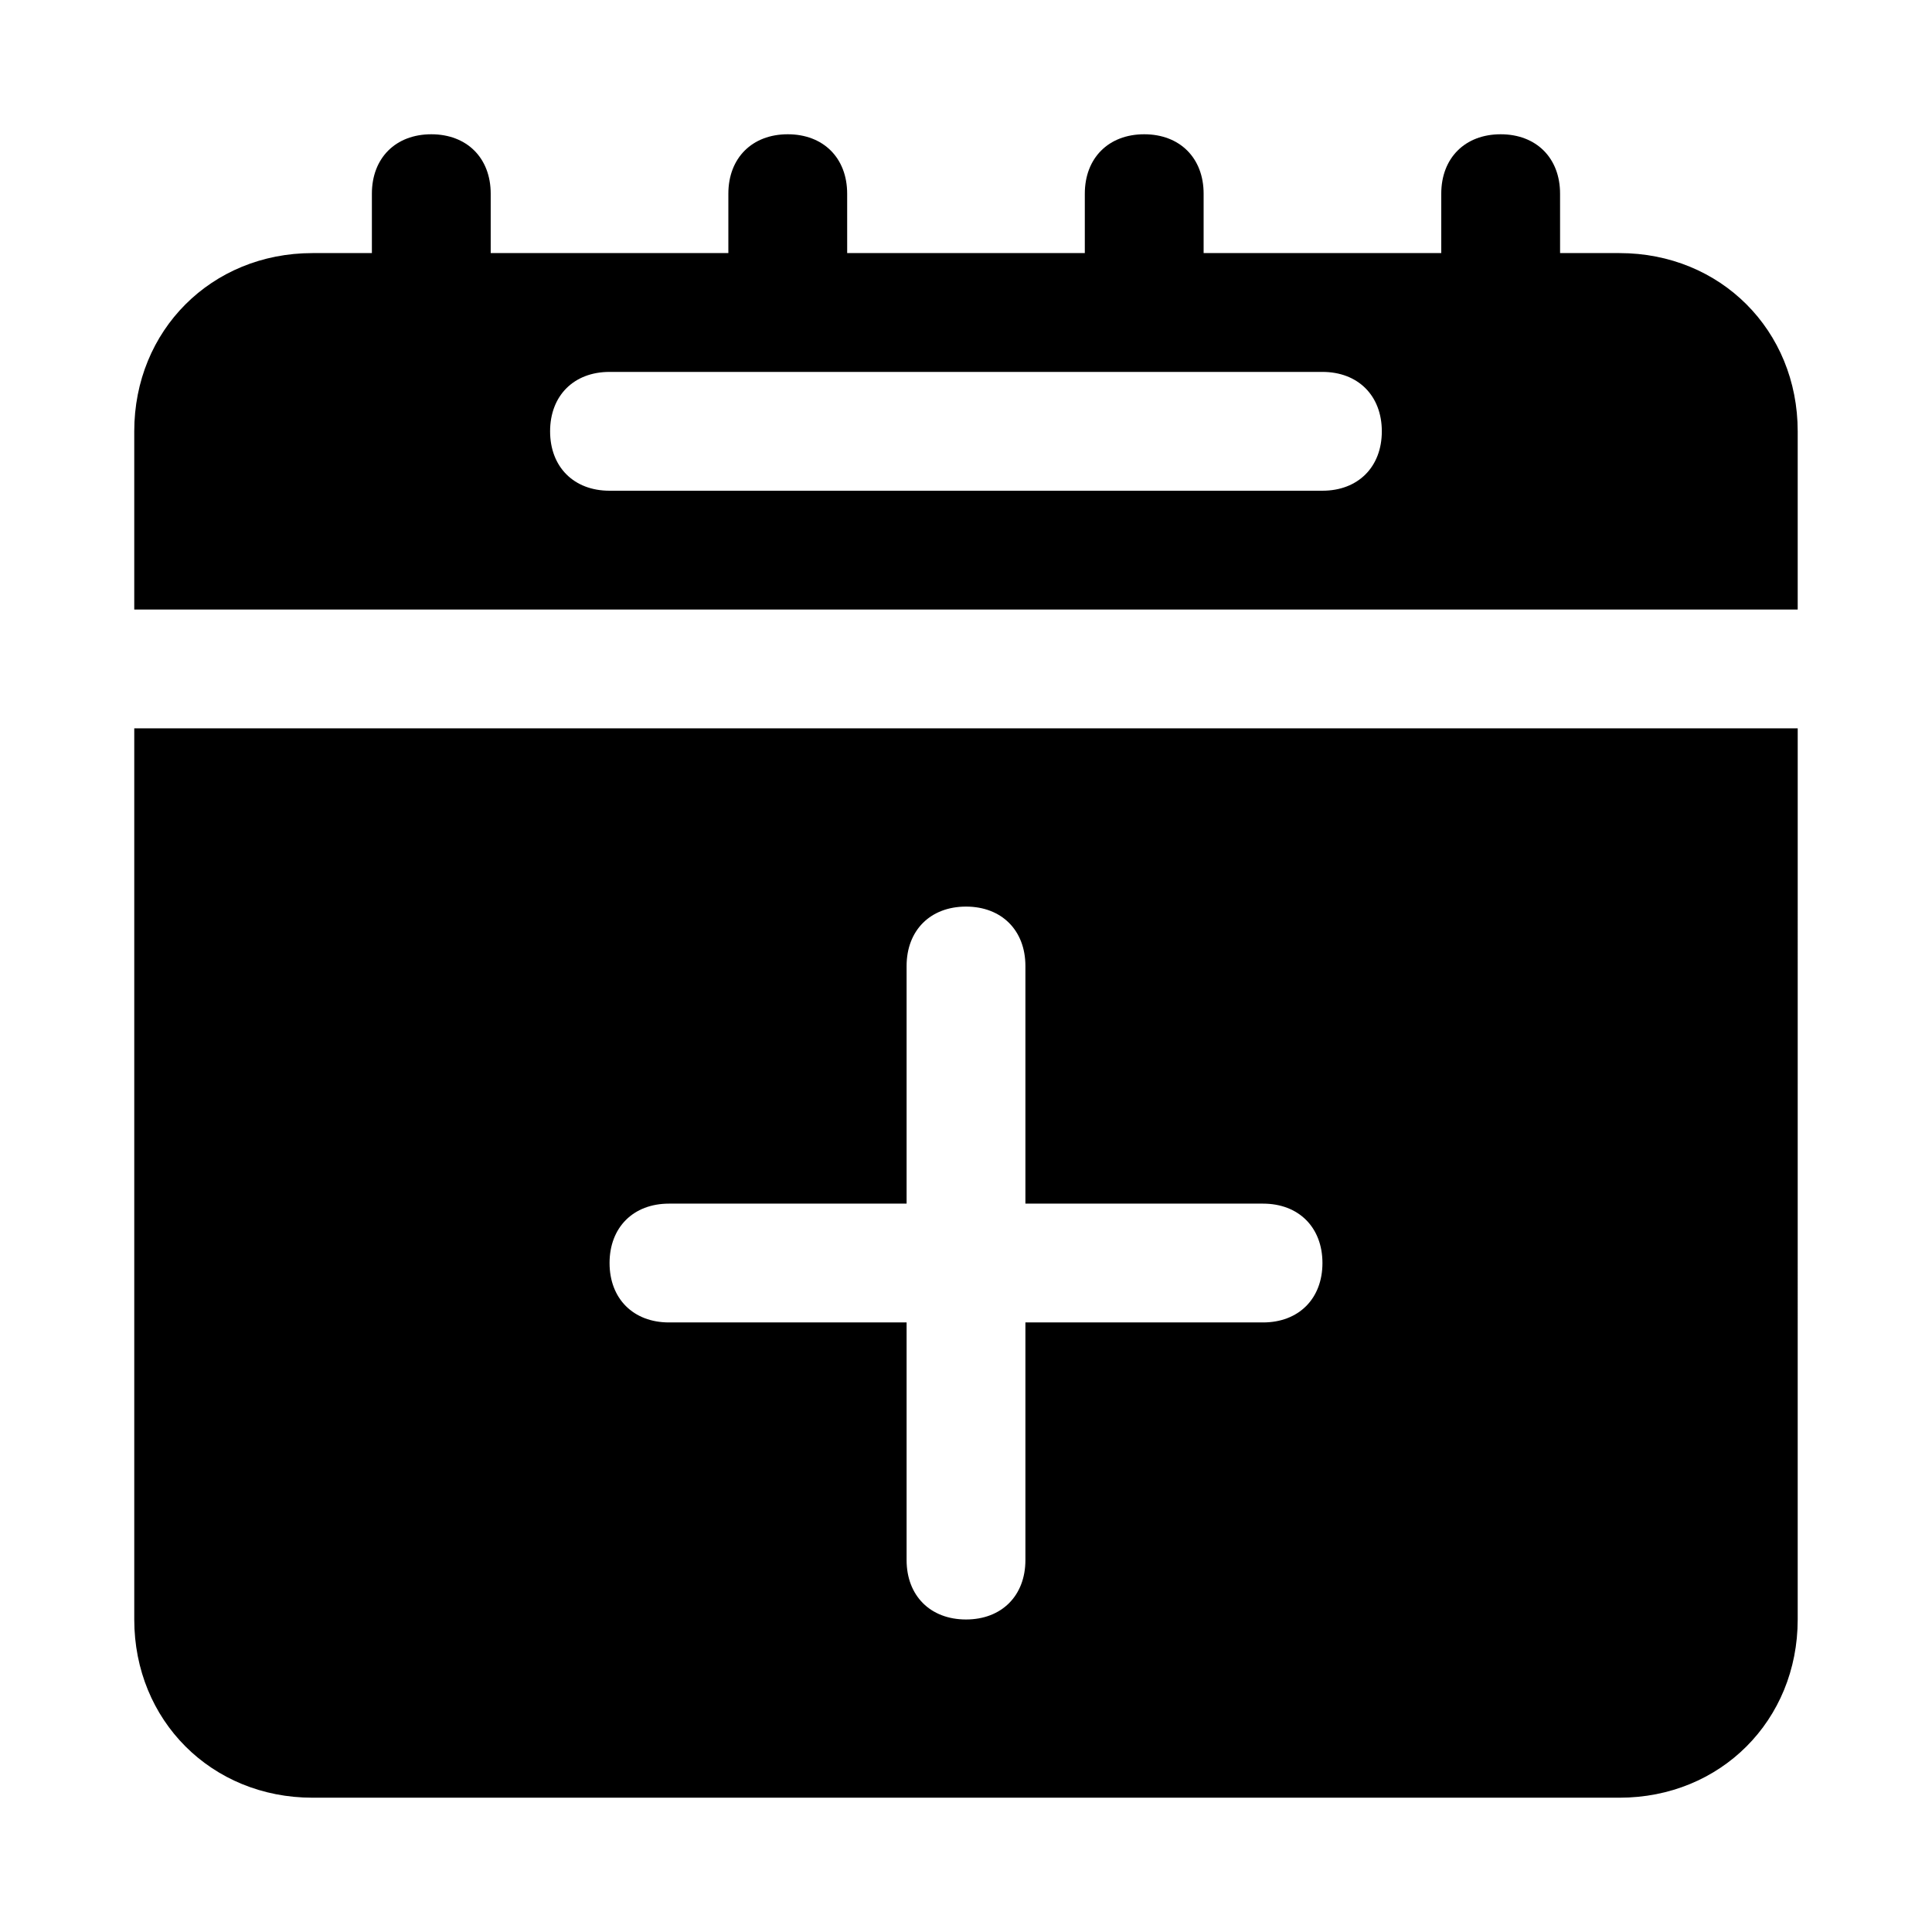
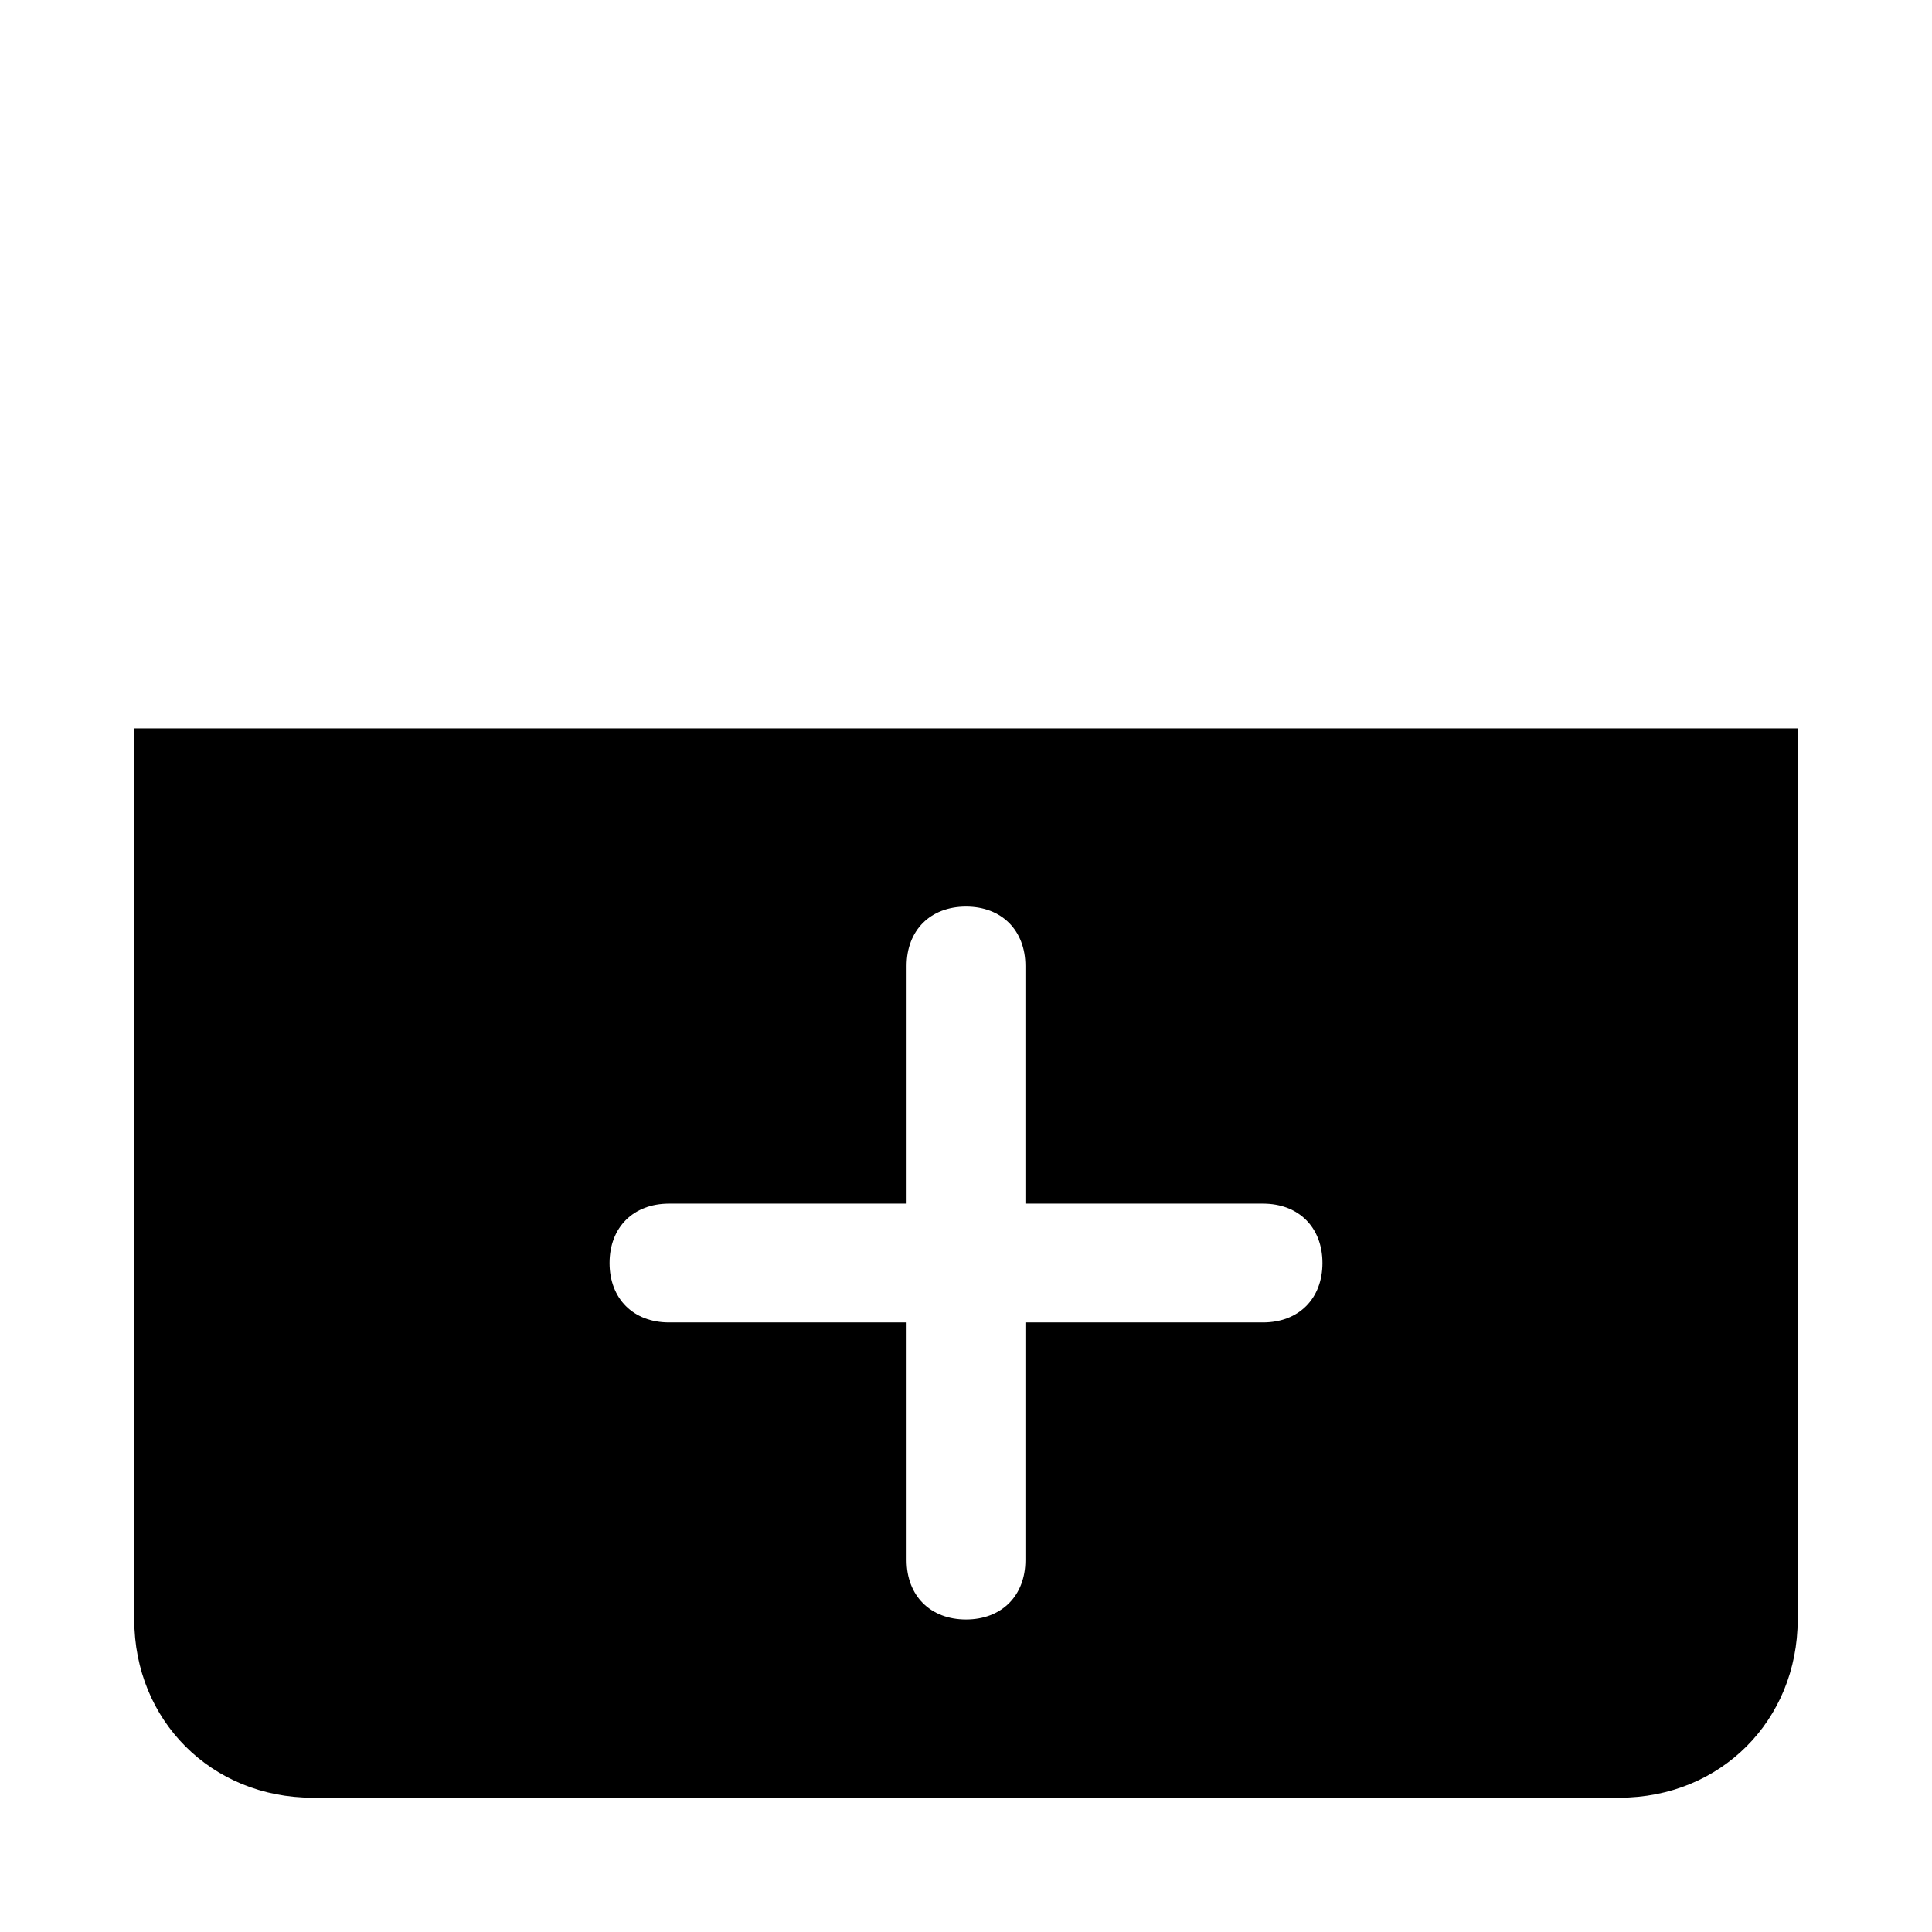
<svg xmlns="http://www.w3.org/2000/svg" fill="#000000" width="800px" height="800px" version="1.1" viewBox="144 144 512 512">
  <g>
-     <path d="m573.18 211.07h-15.742l-0.004-15.746c0-9.445-6.297-15.742-15.742-15.742-9.445 0-15.742 6.297-15.742 15.742v15.742h-62.977v-15.742c0-9.445-6.297-15.742-15.742-15.742s-15.742 6.297-15.742 15.742v15.742h-62.977l-0.004-15.742c0-9.445-6.297-15.742-15.742-15.742-9.445 0-15.742 6.297-15.742 15.742v15.742l-62.98 0.004v-15.746c0-9.445-6.297-15.742-15.742-15.742-9.449 0-15.746 6.297-15.746 15.742v15.742l-15.746 0.004c-26.762 0-47.23 20.469-47.23 47.23v47.23h440.83v-47.23c0-26.762-20.465-47.23-47.23-47.23zm-78.723 62.977h-188.93c-9.449 0-15.746-6.297-15.746-15.746 0-9.445 6.297-15.742 15.742-15.742h188.93c9.445 0 15.742 6.297 15.742 15.742 0.004 9.449-6.293 15.746-15.742 15.746z" />
    <path d="m179.58 337.02v236.16c0 26.766 20.469 47.23 47.23 47.23h346.37c26.766 0 47.23-20.469 47.23-47.23l0.004-236.16zm299.14 157.44h-62.977v62.977c0 9.445-6.297 15.742-15.742 15.742s-15.742-6.297-15.742-15.742v-62.977h-62.977c-9.445 0-15.742-6.297-15.742-15.742s6.297-15.742 15.742-15.742h62.977v-62.977c0-9.445 6.297-15.742 15.742-15.742s15.742 6.297 15.742 15.742v62.977h62.977c9.445 0 15.742 6.297 15.742 15.742s-6.297 15.742-15.742 15.742z" />
  </g>
</svg>